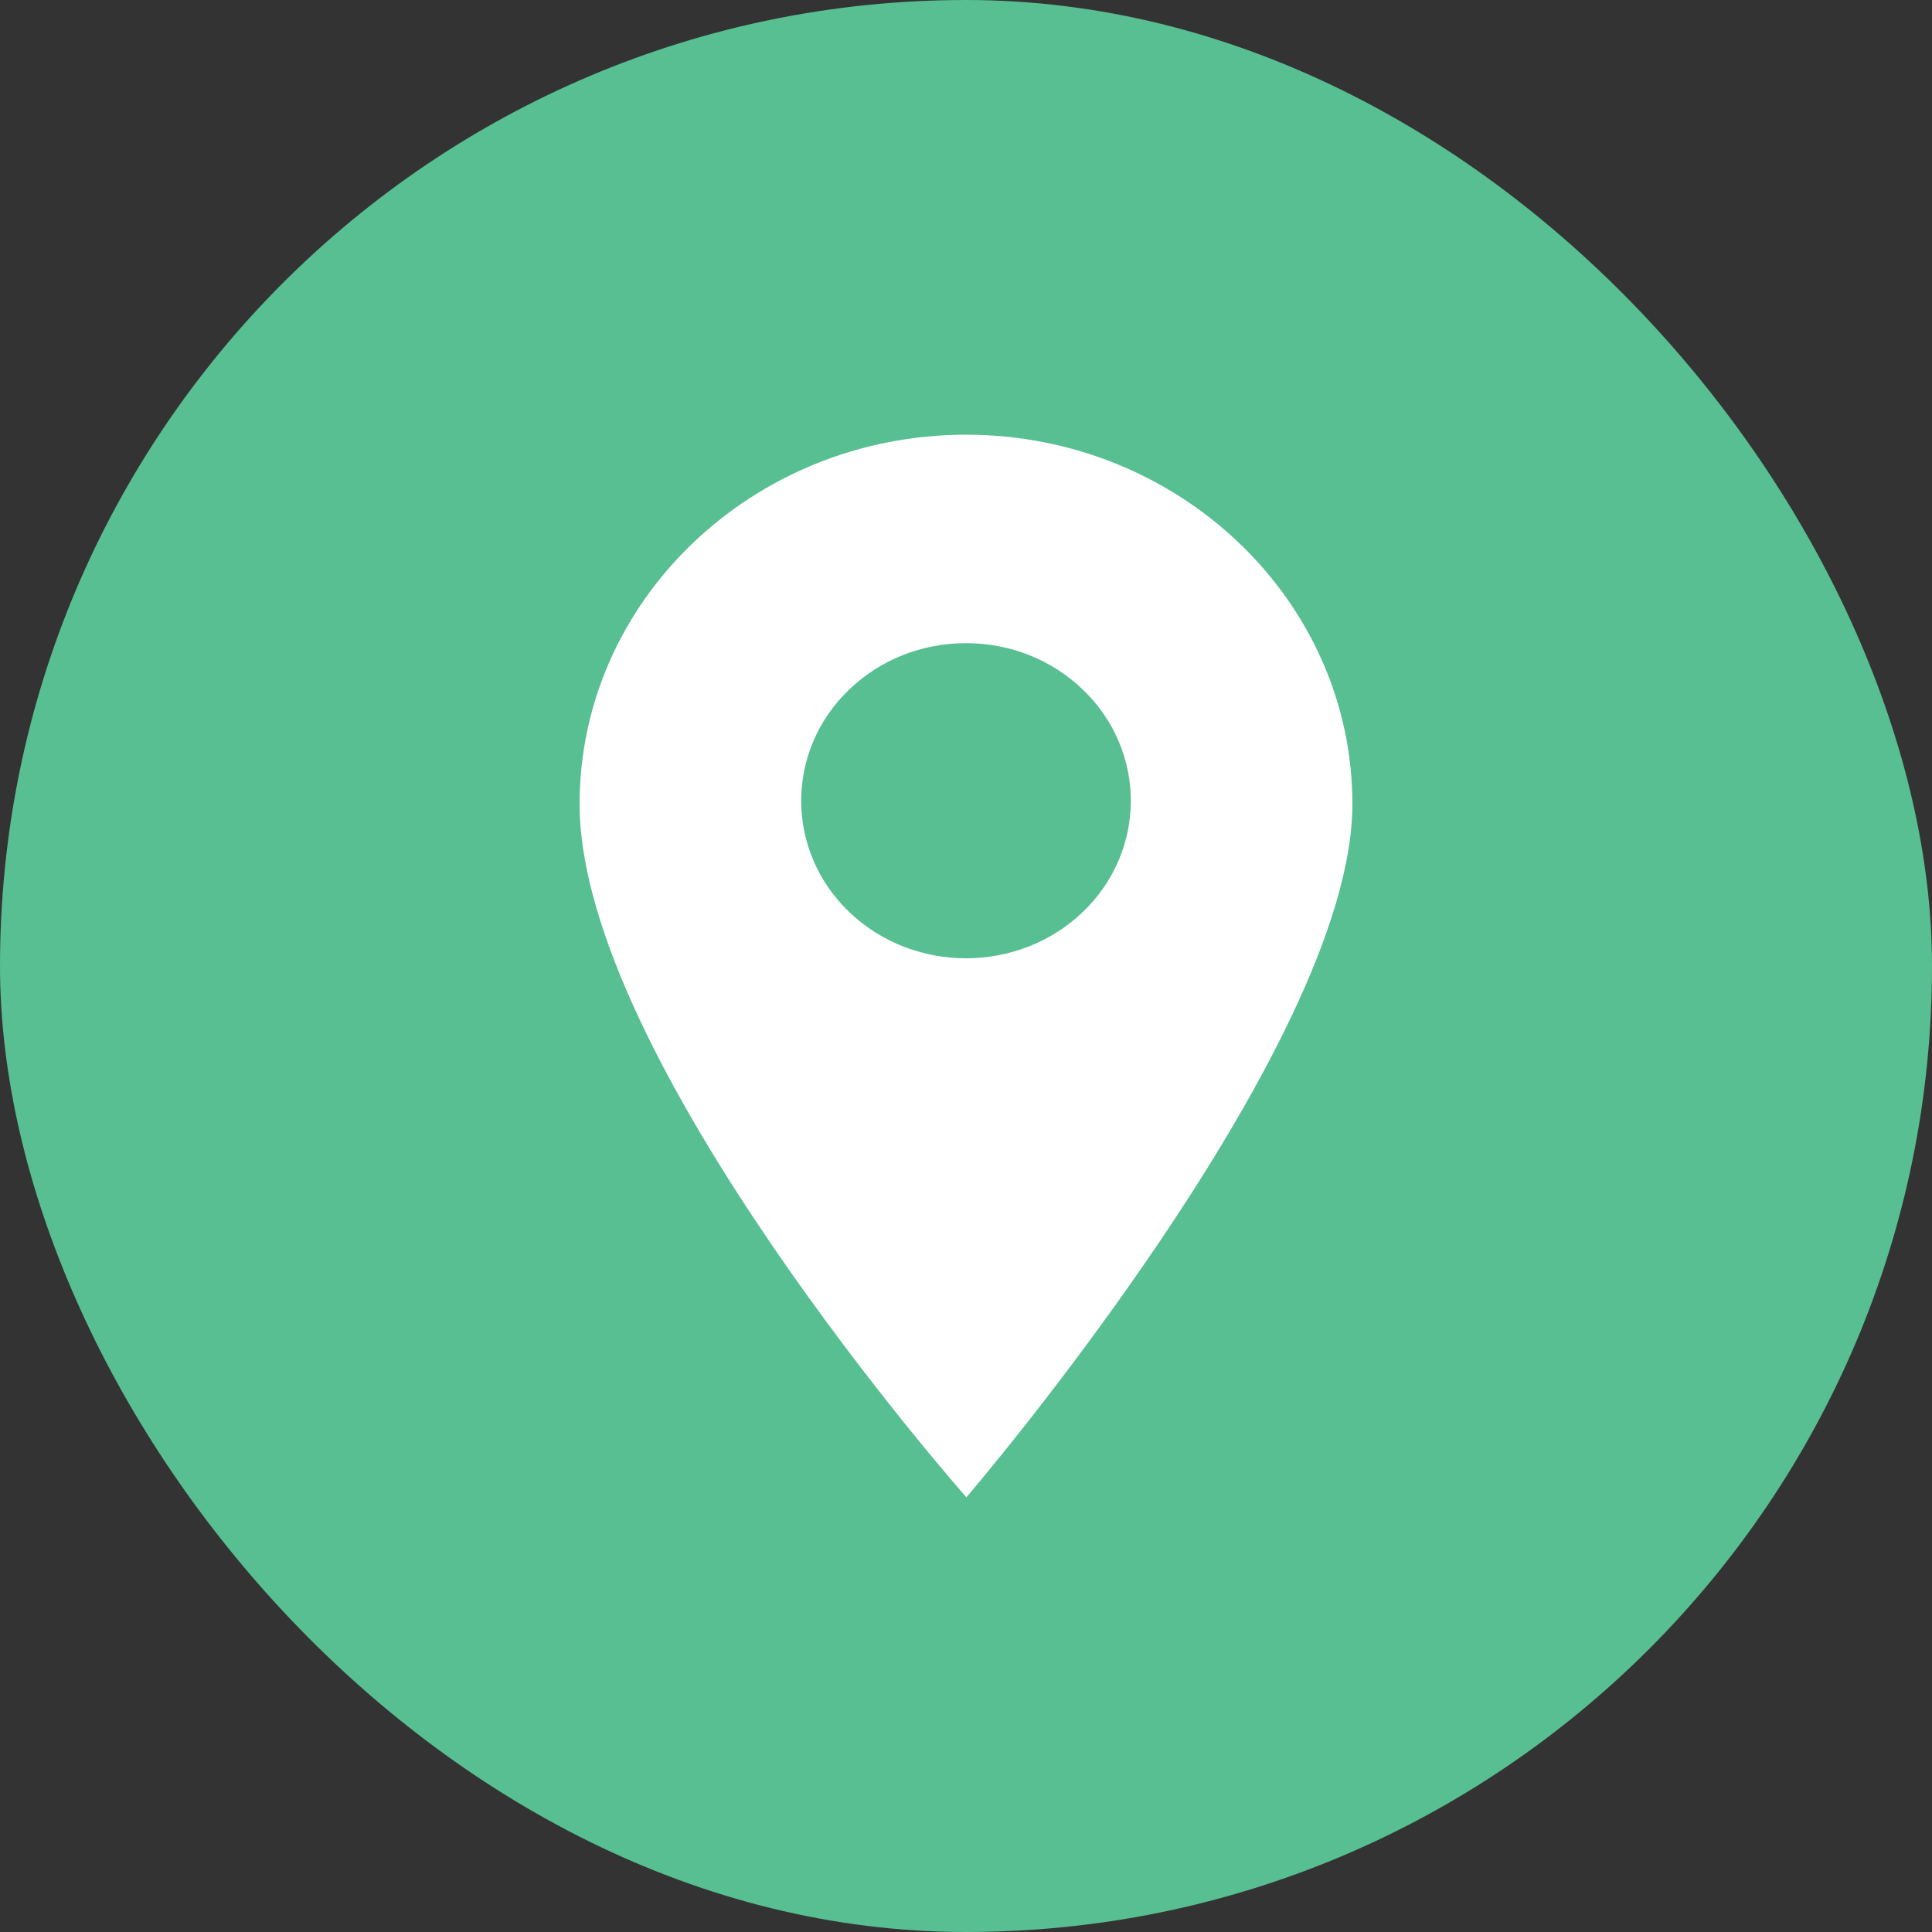
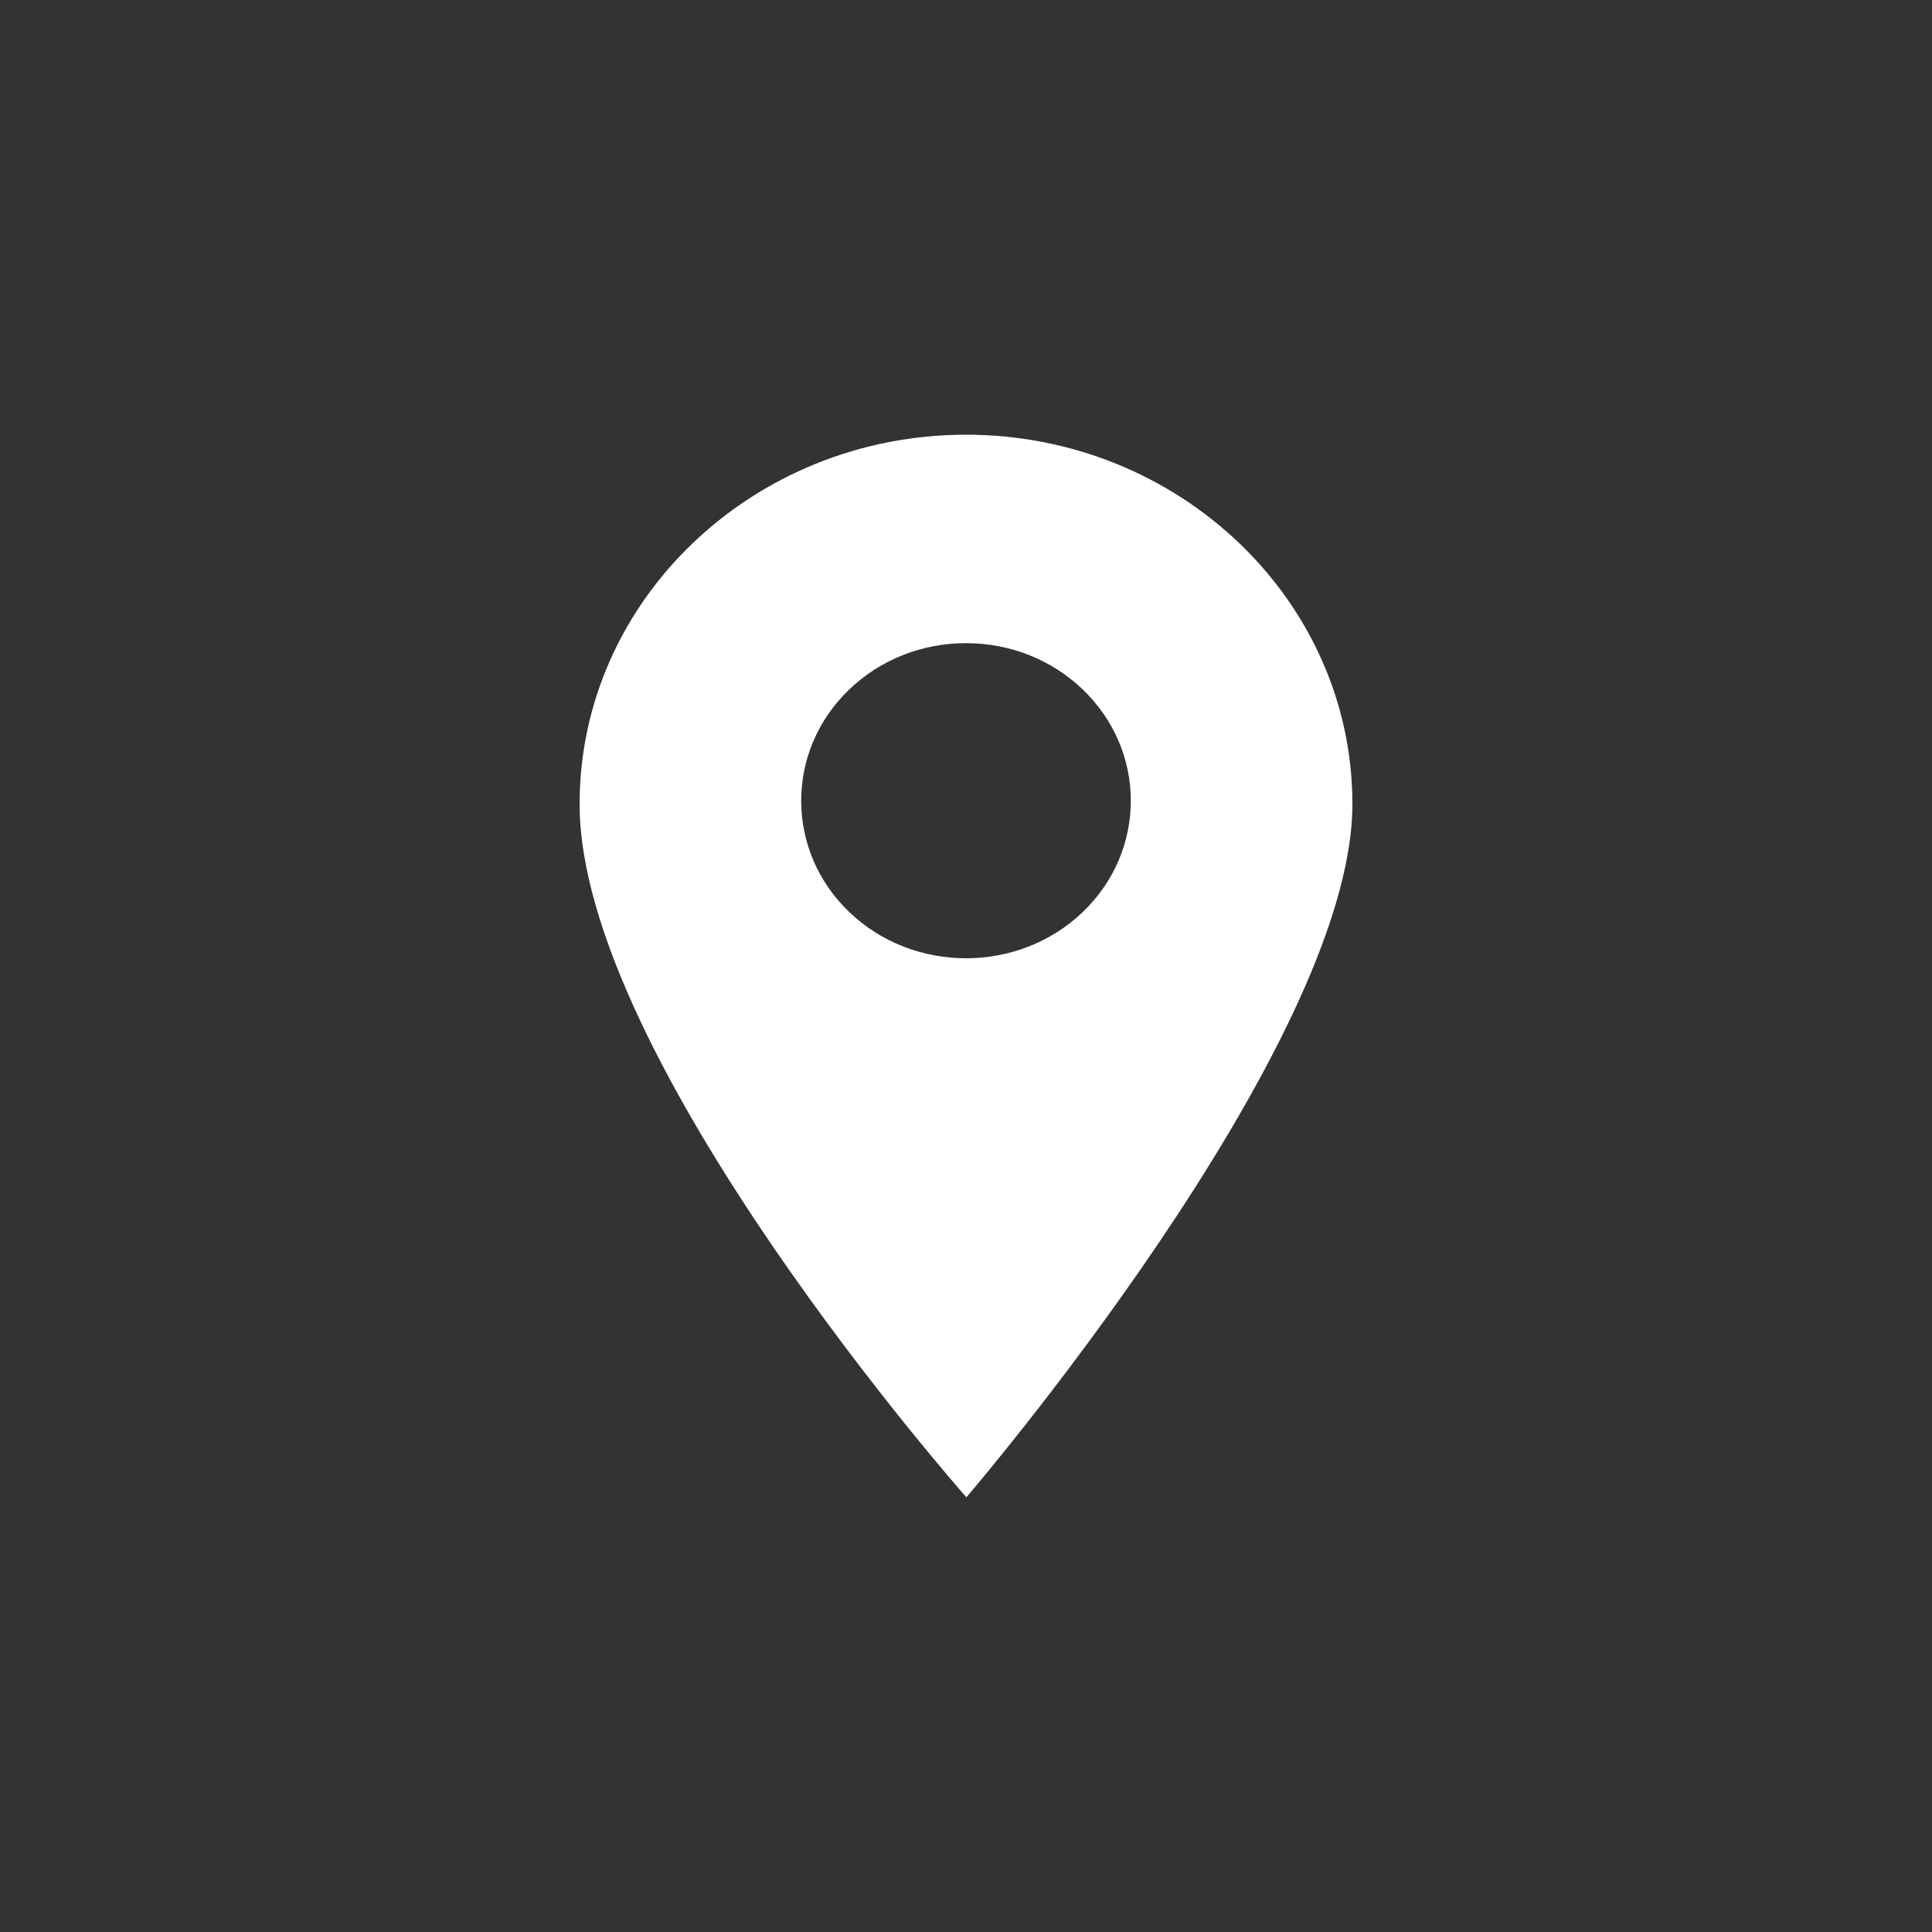
<svg xmlns="http://www.w3.org/2000/svg" width="40" height="40" viewBox="0 0 40 40" fill="none">
  <rect x="0" y="0" width="40" height="40" fill="#333333" stroke="none" />
-   <rect width="40" height="40" rx="20" fill="#57BF91" />
  <path d="M20 9C15.589 9 12 12.431 12 16.647C12 21.947 20.008 31 20.008 31C20.008 31 28 21.686 28 16.647C28 12.431 24.411 9 20 9ZM22.414 18.886C21.748 19.522 20.874 19.84 20 19.84C19.126 19.84 18.252 19.522 17.586 18.886C16.255 17.614 16.255 15.544 17.586 14.272C18.231 13.655 19.088 13.316 20 13.316C20.912 13.316 21.769 13.655 22.414 14.272C23.745 15.544 23.745 17.614 22.414 18.886Z" fill="white" />
</svg>